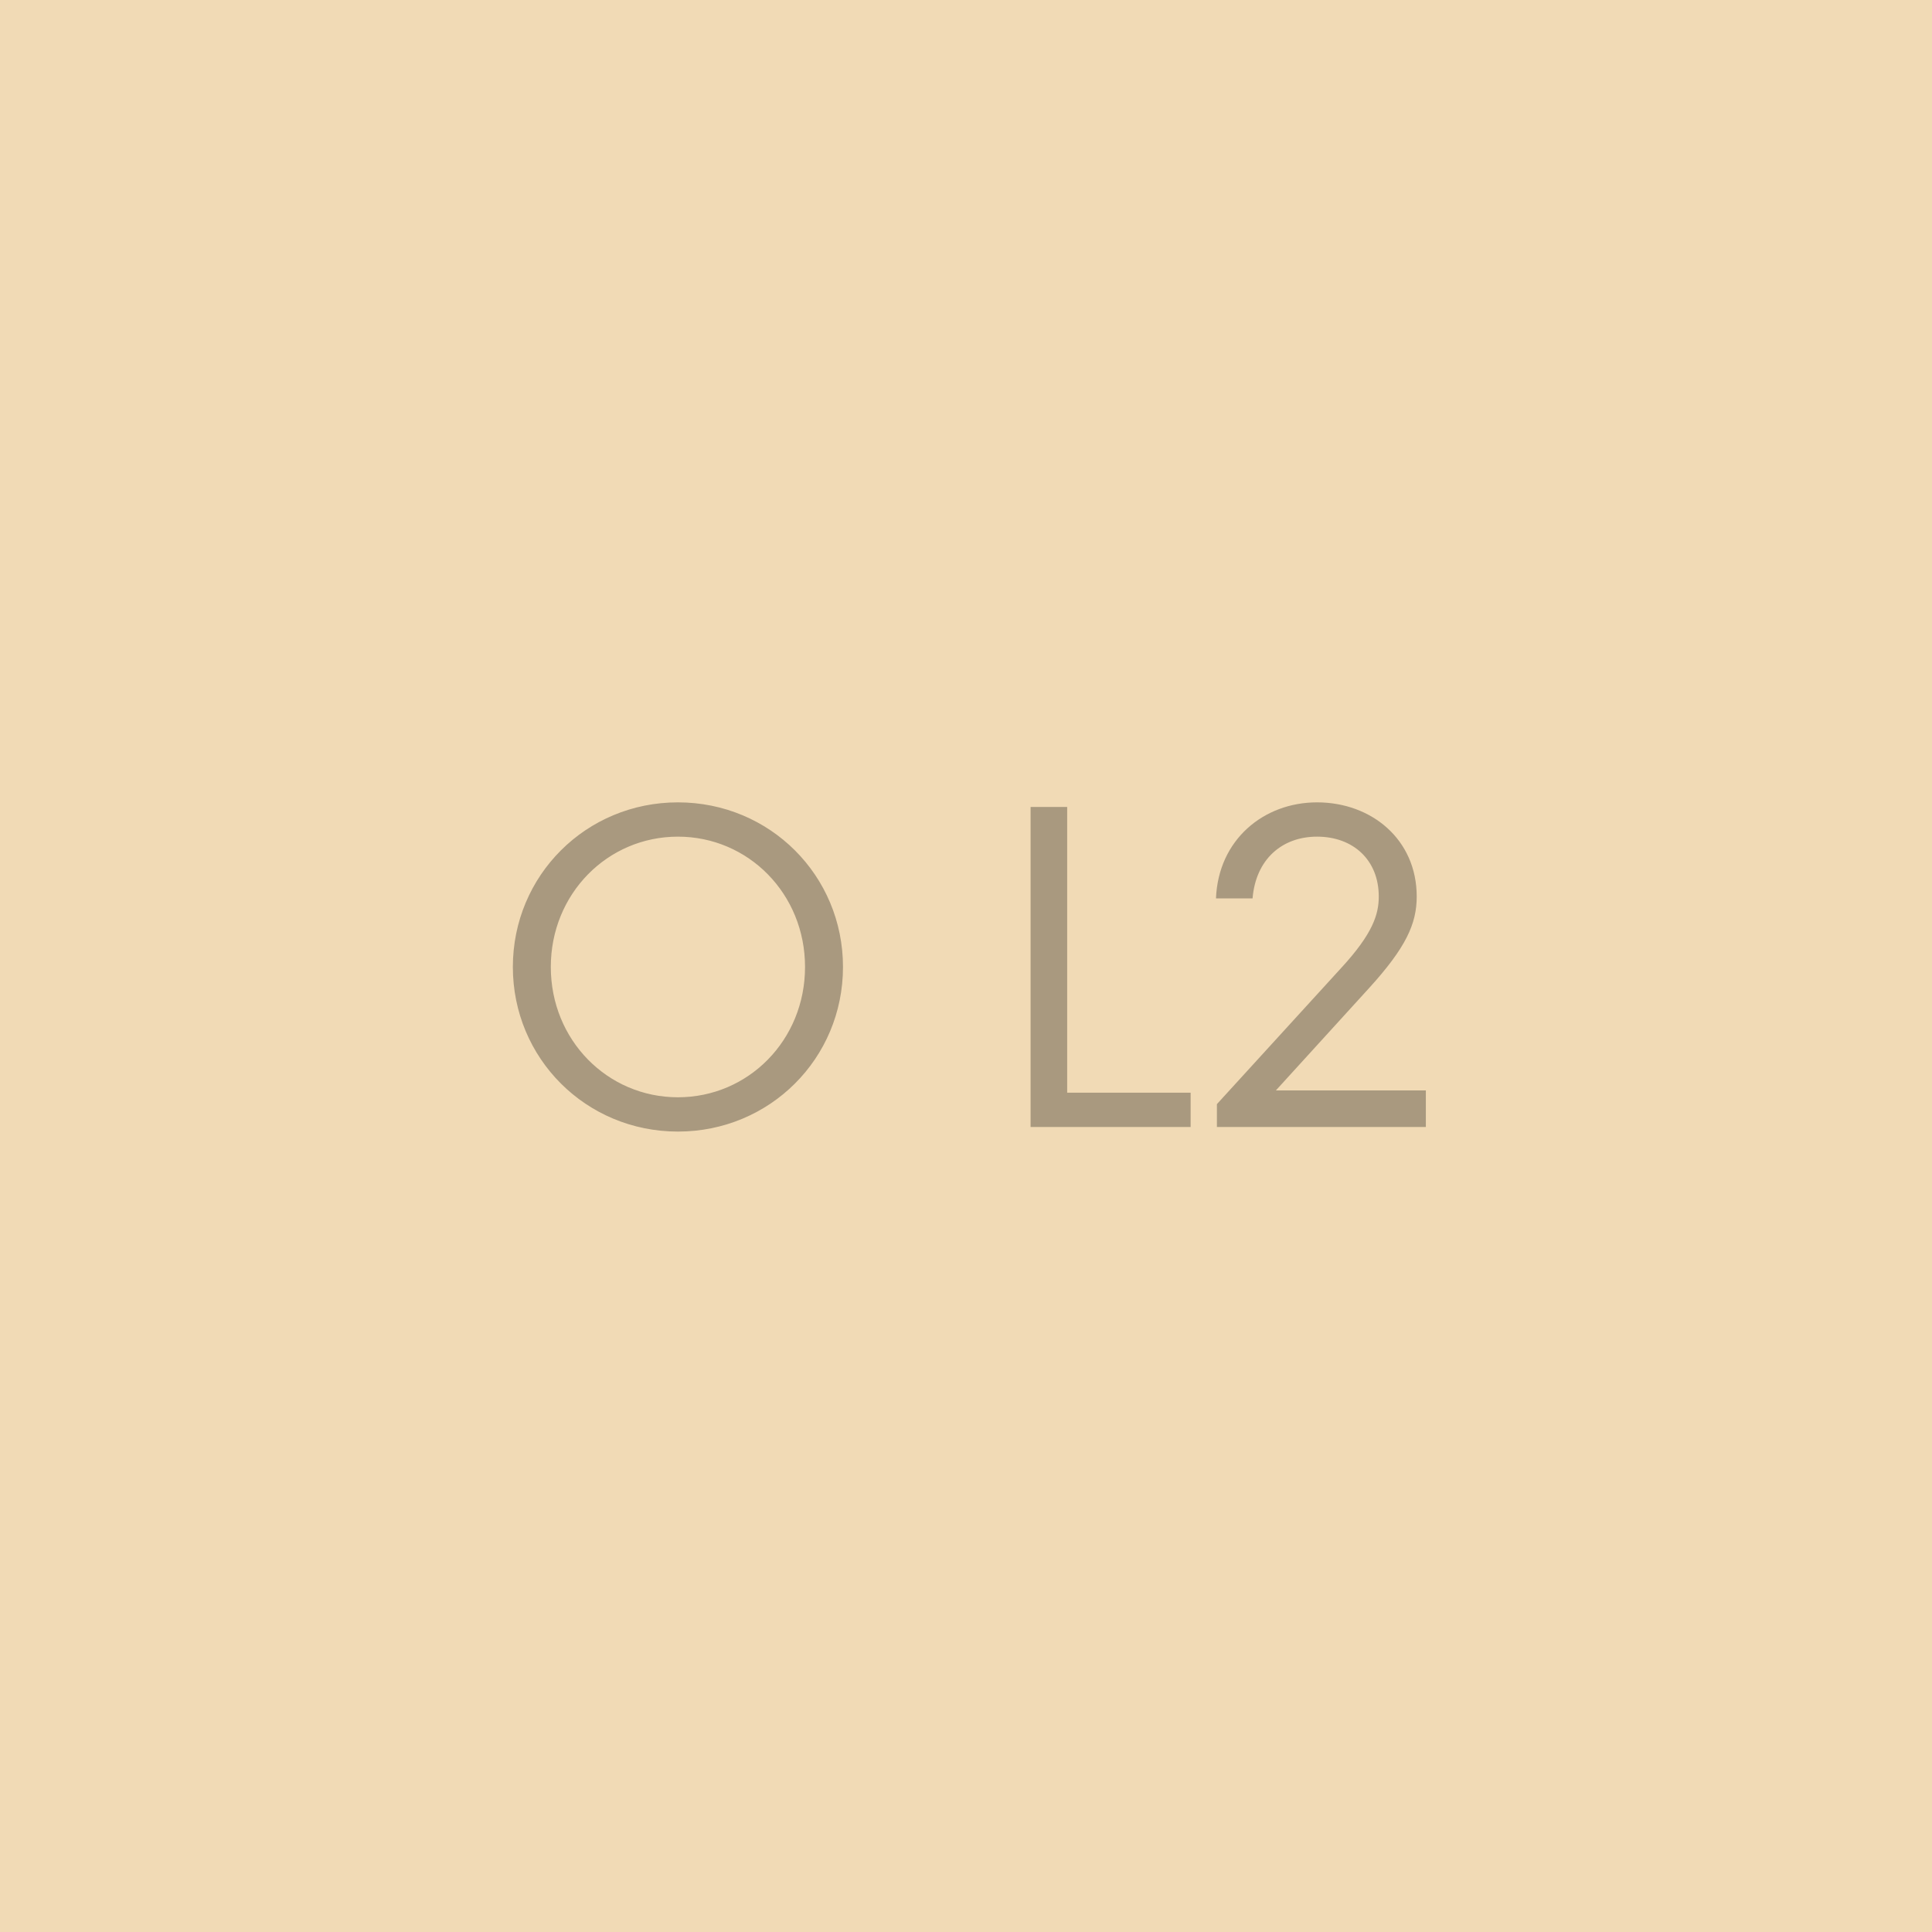
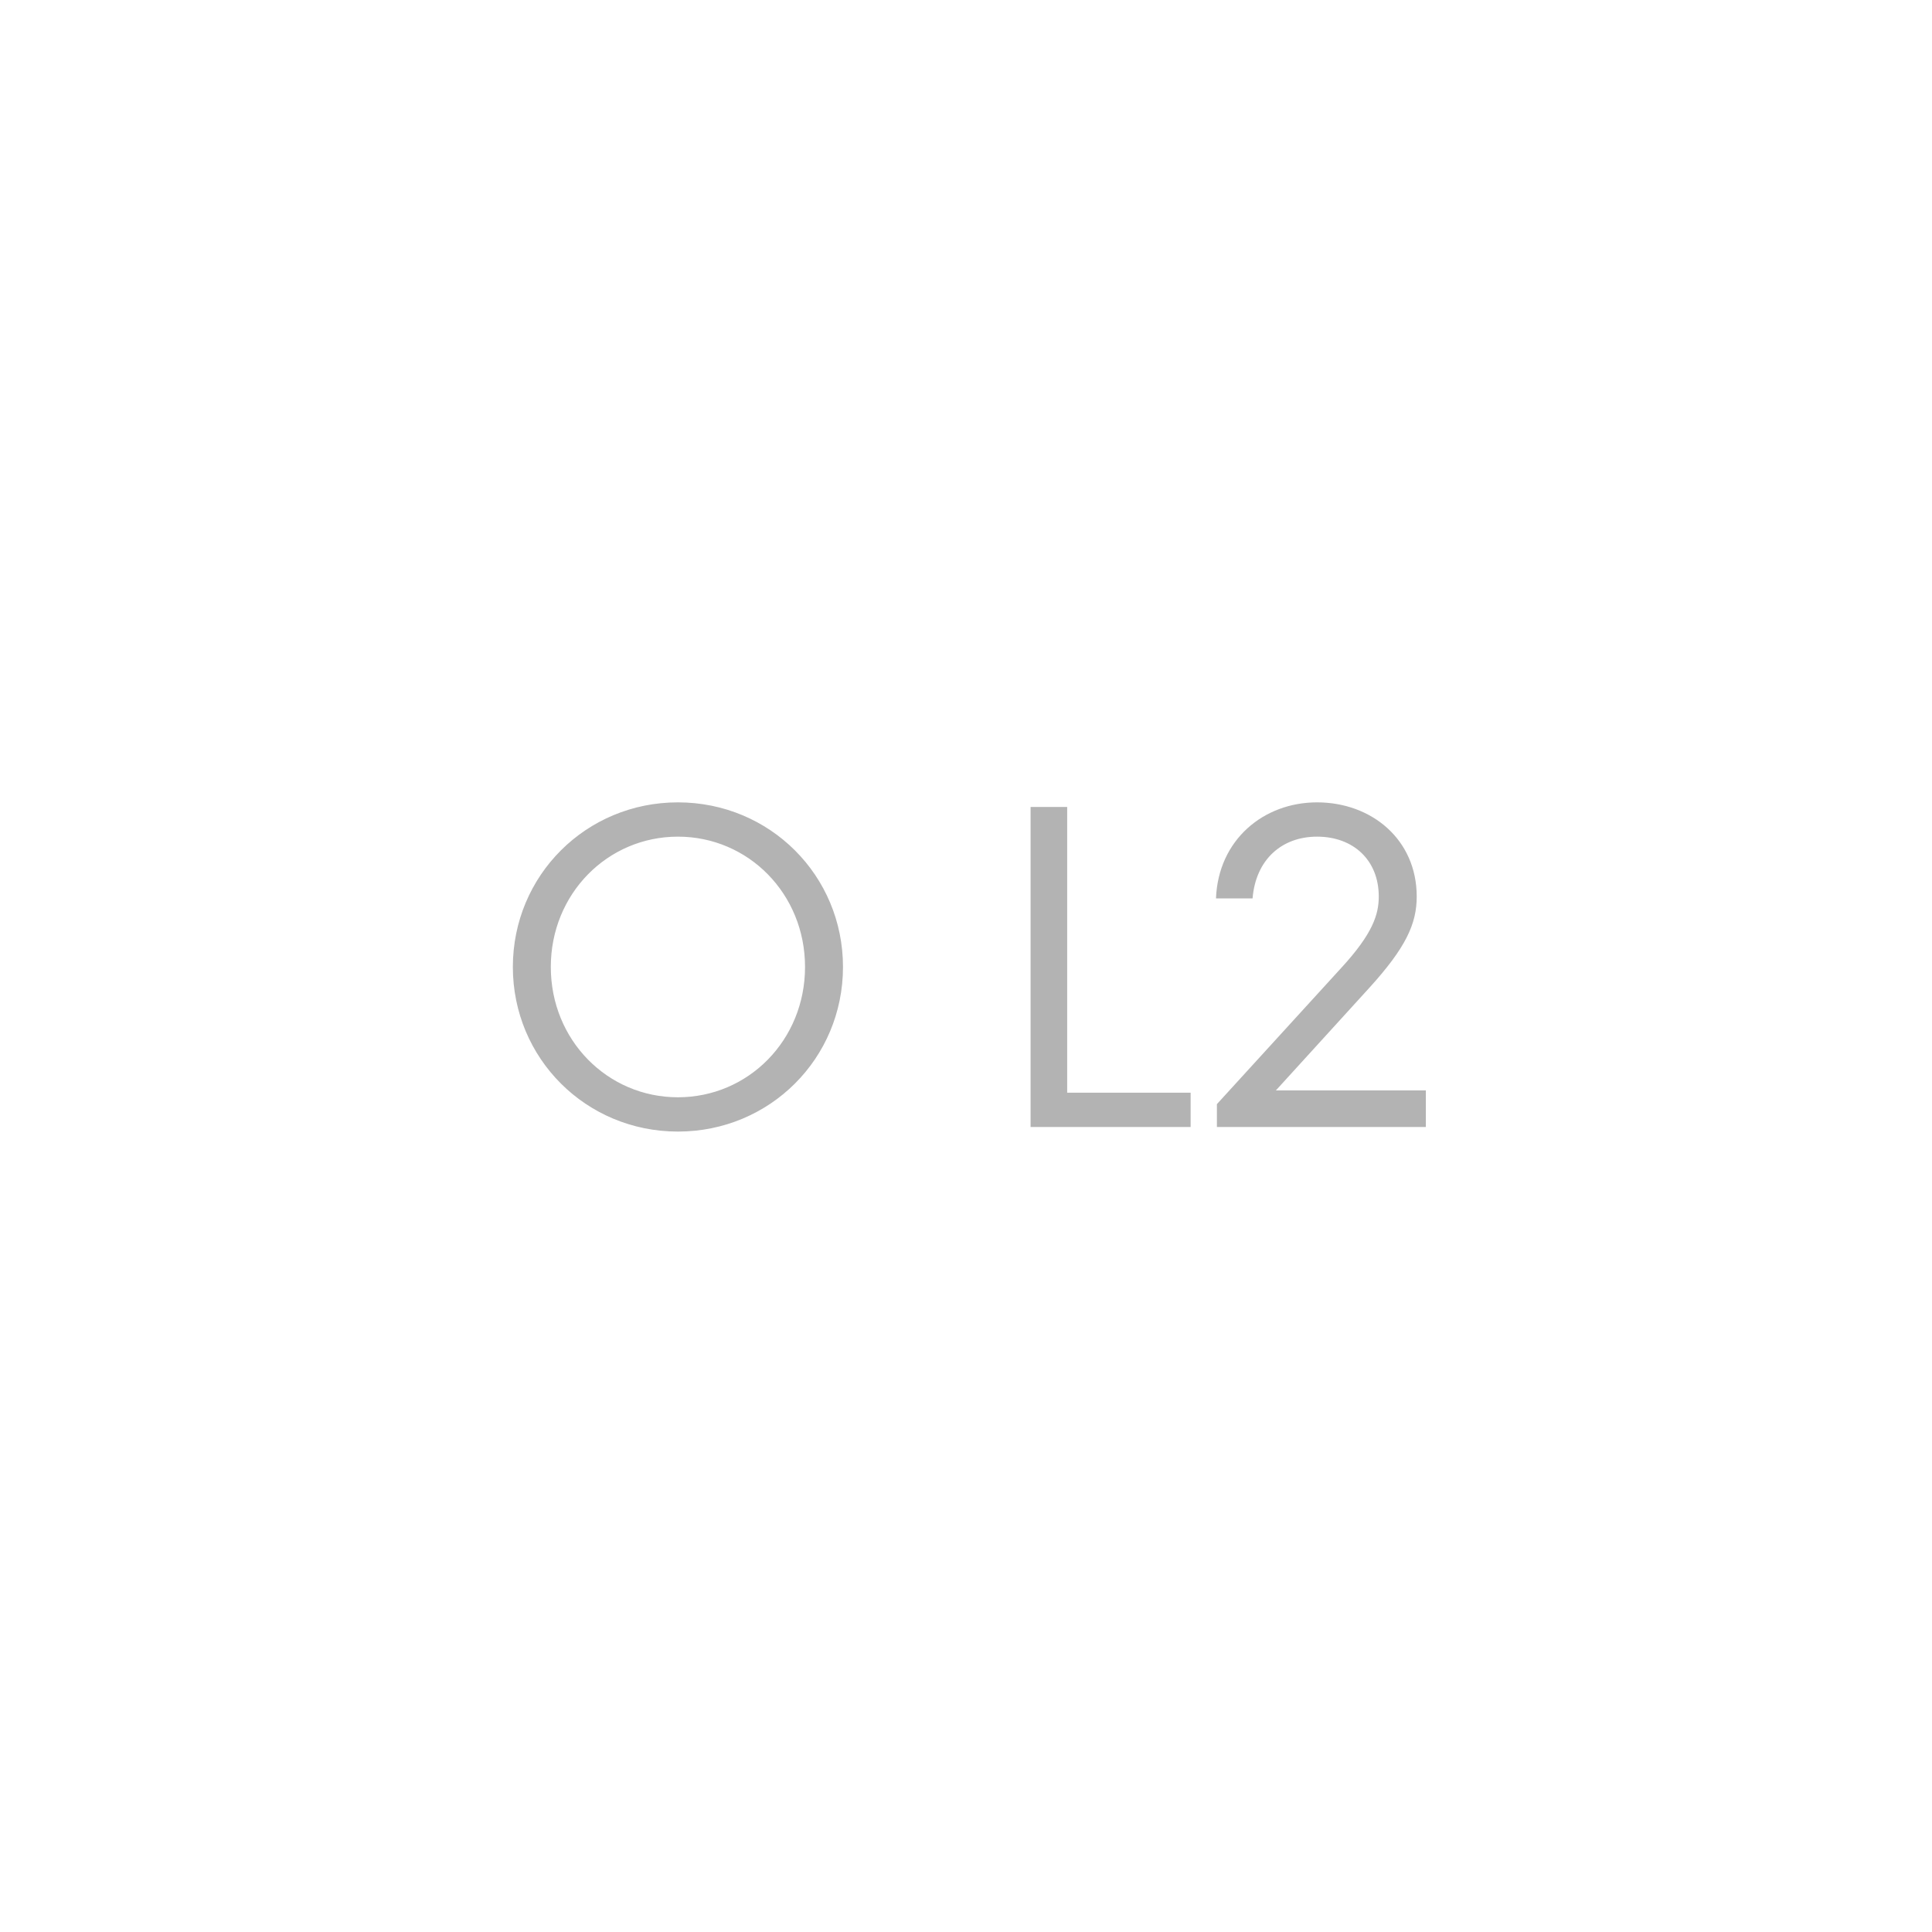
<svg xmlns="http://www.w3.org/2000/svg" width="300" height="300" viewBox="0 0 300 300" fill="none">
-   <rect width="300" height="300" fill="#F1DAB5" />
  <path d="M105.268 175.71C90.996 175.71 79.636 164.35 79.636 150.15C79.636 135.95 90.996 124.59 105.268 124.59C119.539 124.59 130.899 135.95 130.899 150.15C130.899 164.35 119.539 175.71 105.268 175.71ZM105.268 170.385C116.202 170.385 125.006 161.51 125.006 150.15C125.006 138.79 116.202 129.915 105.268 129.915C94.334 129.915 85.529 138.79 85.529 150.15C85.529 161.51 94.334 170.385 105.268 170.385ZM184.88 175H160.03V125.3H165.71V169.675H184.88V175ZM212.603 153.416L198.119 169.32H221.407V175H188.96V171.45L208.272 150.292C213.171 144.967 214.094 141.985 214.094 139.216C214.094 133.536 210.118 129.915 204.509 129.915C199.042 129.915 194.995 133.465 194.498 139.5H188.818C189.173 130.412 196.202 124.59 204.509 124.59C212.958 124.59 219.987 130.341 219.987 139.216C219.987 143.476 218.283 147.168 212.603 153.416Z" fill="black" fill-opacity="0.3" />
</svg>